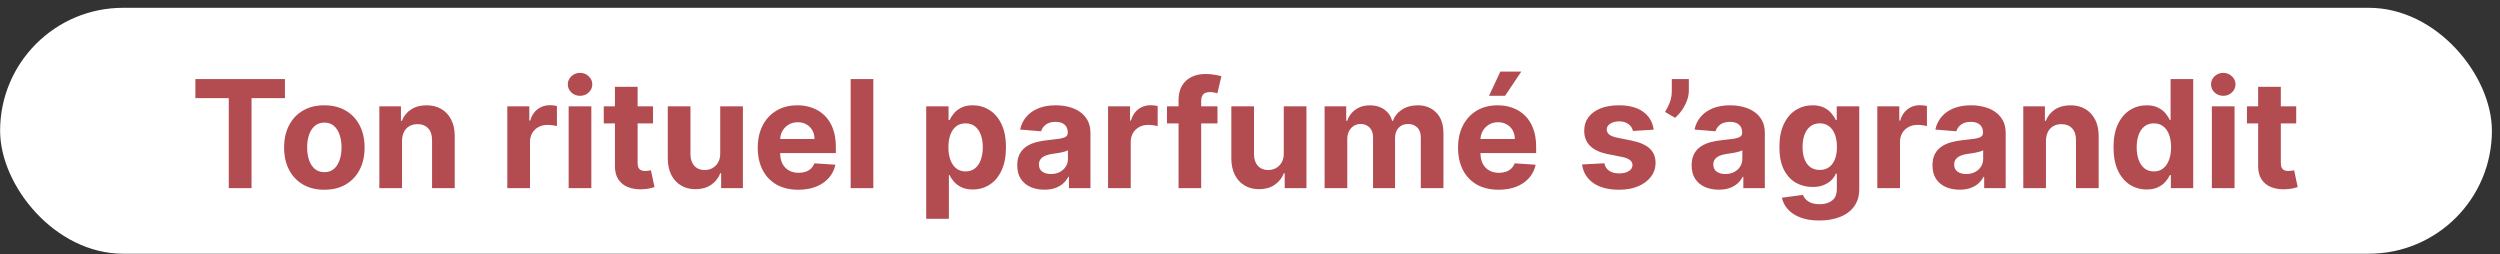
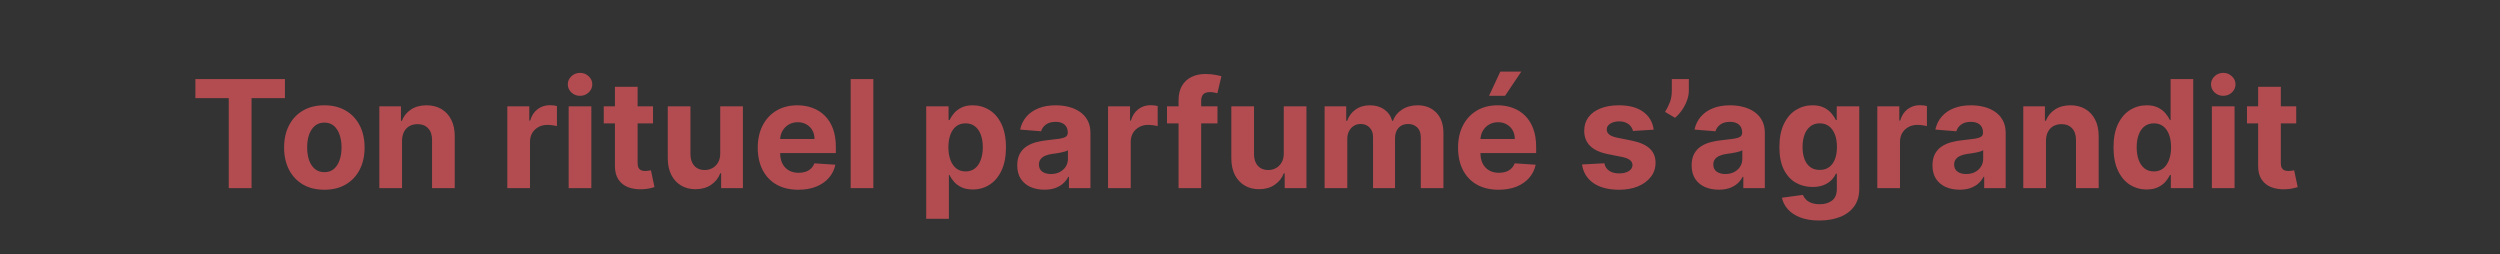
<svg xmlns="http://www.w3.org/2000/svg" fill="none" viewBox="0 0 305 31" height="31" width="305">
  <rect x="0" y="0" width="305" height="31" fill="#333333" stroke="none" />
-   <rect fill="white" rx="15" height="30" width="304" y="0.953" x="0.012" />
  <path fill="#B24C51" d="M23.837 11.969V9.65H34.762V11.969H30.689V22.953H27.909V11.969H23.837ZM39.57 23.148C38.561 23.148 37.689 22.934 36.953 22.505C36.221 22.072 35.656 21.47 35.257 20.699C34.859 19.924 34.66 19.026 34.66 18.004C34.66 16.973 34.859 16.072 35.257 15.302C35.656 14.526 36.221 13.924 36.953 13.496C37.689 13.063 38.561 12.846 39.57 12.846C40.579 12.846 41.45 13.063 42.181 13.496C42.917 13.924 43.485 14.526 43.883 15.302C44.282 16.072 44.481 16.973 44.481 18.004C44.481 19.026 44.282 19.924 43.883 20.699C43.485 21.47 42.917 22.072 42.181 22.505C41.45 22.934 40.579 23.148 39.57 23.148ZM39.583 21.005C40.042 21.005 40.425 20.875 40.733 20.615C41.04 20.351 41.272 19.991 41.428 19.537C41.588 19.082 41.668 18.564 41.668 17.984C41.668 17.404 41.588 16.886 41.428 16.432C41.272 15.977 41.04 15.618 40.733 15.353C40.425 15.089 40.042 14.957 39.583 14.957C39.12 14.957 38.73 15.089 38.414 15.353C38.102 15.618 37.866 15.977 37.706 16.432C37.55 16.886 37.472 17.404 37.472 17.984C37.472 18.564 37.55 19.082 37.706 19.537C37.866 19.991 38.102 20.351 38.414 20.615C38.73 20.875 39.12 21.005 39.583 21.005ZM49.047 17.185V22.953H46.28V12.976H48.917V14.736H49.034C49.255 14.156 49.625 13.697 50.145 13.359C50.664 13.017 51.294 12.846 52.035 12.846C52.728 12.846 53.332 12.998 53.847 13.301C54.362 13.604 54.763 14.037 55.049 14.6C55.335 15.159 55.478 15.825 55.478 16.601V22.953H52.711V17.094C52.715 16.484 52.559 16.007 52.243 15.665C51.927 15.319 51.492 15.146 50.937 15.146C50.565 15.146 50.236 15.226 49.95 15.386C49.669 15.546 49.448 15.78 49.287 16.087C49.132 16.39 49.051 16.756 49.047 17.185ZM61.892 22.953V12.976H64.575V14.717H64.678C64.86 14.098 65.166 13.63 65.594 13.314C66.023 12.993 66.517 12.833 67.075 12.833C67.214 12.833 67.363 12.842 67.523 12.859C67.684 12.877 67.824 12.9 67.946 12.931V15.386C67.816 15.347 67.636 15.312 67.406 15.282C67.177 15.252 66.967 15.236 66.776 15.236C66.369 15.236 66.006 15.325 65.685 15.503C65.369 15.676 65.118 15.918 64.932 16.23C64.75 16.542 64.659 16.901 64.659 17.309V22.953H61.892ZM69.376 22.953V12.976H72.143V22.953H69.376ZM70.766 11.69C70.355 11.69 70.002 11.554 69.707 11.281C69.417 11.004 69.272 10.672 69.272 10.287C69.272 9.906 69.417 9.579 69.707 9.306C70.002 9.029 70.355 8.89 70.766 8.89C71.178 8.89 71.528 9.029 71.819 9.306C72.113 9.579 72.26 9.906 72.26 10.287C72.26 10.672 72.113 11.004 71.819 11.281C71.528 11.554 71.178 11.69 70.766 11.69ZM79.667 12.976V15.055H73.658V12.976H79.667ZM75.022 10.586H77.79V19.887C77.79 20.143 77.829 20.342 77.906 20.485C77.984 20.623 78.093 20.721 78.231 20.777C78.374 20.833 78.539 20.862 78.725 20.862C78.855 20.862 78.985 20.851 79.115 20.829C79.245 20.803 79.344 20.784 79.413 20.771L79.849 22.83C79.71 22.873 79.515 22.923 79.264 22.979C79.013 23.04 78.708 23.076 78.348 23.09C77.681 23.116 77.097 23.027 76.594 22.823C76.096 22.62 75.709 22.304 75.432 21.875C75.154 21.446 75.018 20.905 75.022 20.251V10.586ZM87.867 18.705V12.976H90.634V22.953H87.978V21.141H87.874C87.649 21.726 87.274 22.195 86.75 22.55C86.23 22.905 85.596 23.083 84.847 23.083C84.18 23.083 83.593 22.931 83.087 22.628C82.58 22.325 82.184 21.894 81.898 21.336C81.617 20.777 81.474 20.108 81.469 19.329V12.976H84.236V18.835C84.241 19.424 84.399 19.889 84.71 20.232C85.022 20.574 85.44 20.745 85.964 20.745C86.297 20.745 86.609 20.669 86.899 20.517C87.19 20.361 87.423 20.132 87.601 19.829C87.783 19.526 87.872 19.151 87.867 18.705ZM97.394 23.148C96.368 23.148 95.485 22.94 94.744 22.524C94.008 22.104 93.441 21.511 93.043 20.745C92.644 19.974 92.445 19.062 92.445 18.01C92.445 16.984 92.644 16.083 93.043 15.308C93.441 14.533 94.002 13.929 94.725 13.496C95.452 13.063 96.305 12.846 97.284 12.846C97.942 12.846 98.555 12.952 99.122 13.164C99.694 13.372 100.192 13.686 100.616 14.106C101.045 14.526 101.378 15.055 101.617 15.691C101.855 16.323 101.974 17.064 101.974 17.913V18.673H93.549V16.958H99.369C99.369 16.559 99.282 16.206 99.109 15.899C98.936 15.592 98.696 15.351 98.388 15.178C98.085 15.001 97.732 14.912 97.329 14.912C96.909 14.912 96.537 15.009 96.212 15.204C95.892 15.395 95.641 15.652 95.459 15.977C95.277 16.297 95.184 16.655 95.18 17.049V18.679C95.18 19.173 95.27 19.599 95.452 19.959C95.639 20.318 95.9 20.595 96.238 20.79C96.576 20.985 96.977 21.082 97.44 21.082C97.747 21.082 98.029 21.039 98.284 20.953C98.54 20.866 98.759 20.736 98.94 20.563C99.122 20.39 99.261 20.177 99.356 19.926L101.915 20.095C101.785 20.71 101.519 21.247 101.116 21.706C100.718 22.161 100.203 22.516 99.57 22.771C98.943 23.022 98.217 23.148 97.394 23.148ZM106.547 9.65V22.953H103.78V9.65H106.547ZM112.997 26.695V12.976H115.725V14.652H115.848C115.969 14.383 116.145 14.111 116.374 13.834C116.608 13.552 116.911 13.318 117.284 13.132C117.66 12.941 118.128 12.846 118.687 12.846C119.414 12.846 120.085 13.037 120.7 13.418C121.315 13.794 121.807 14.364 122.175 15.126C122.543 15.884 122.727 16.834 122.727 17.978C122.727 19.09 122.547 20.03 122.188 20.797C121.833 21.559 121.348 22.137 120.733 22.531C120.122 22.921 119.438 23.116 118.68 23.116C118.143 23.116 117.686 23.027 117.31 22.849C116.937 22.672 116.632 22.449 116.394 22.18C116.156 21.907 115.974 21.632 115.848 21.355H115.764V26.695H112.997ZM115.705 17.965C115.705 18.558 115.788 19.075 115.952 19.517C116.117 19.959 116.355 20.303 116.667 20.55C116.978 20.792 117.357 20.913 117.803 20.913C118.254 20.913 118.635 20.79 118.946 20.543C119.258 20.292 119.494 19.946 119.655 19.504C119.819 19.058 119.901 18.545 119.901 17.965C119.901 17.389 119.821 16.882 119.661 16.445C119.501 16.007 119.265 15.665 118.953 15.418C118.641 15.171 118.258 15.048 117.803 15.048C117.353 15.048 116.972 15.167 116.66 15.405C116.353 15.643 116.117 15.981 115.952 16.419C115.788 16.856 115.705 17.371 115.705 17.965ZM127.417 23.142C126.78 23.142 126.213 23.031 125.715 22.81C125.217 22.585 124.823 22.254 124.533 21.816C124.247 21.375 124.104 20.825 124.104 20.167C124.104 19.612 124.206 19.147 124.409 18.77C124.613 18.393 124.89 18.09 125.241 17.861C125.591 17.631 125.99 17.458 126.436 17.341C126.886 17.224 127.358 17.142 127.852 17.094C128.432 17.034 128.9 16.977 129.255 16.925C129.61 16.869 129.868 16.787 130.028 16.678C130.188 16.57 130.268 16.41 130.268 16.198V16.159C130.268 15.748 130.138 15.429 129.878 15.204C129.623 14.979 129.259 14.866 128.787 14.866C128.289 14.866 127.893 14.977 127.598 15.197C127.304 15.414 127.109 15.687 127.014 16.016L124.455 15.808C124.585 15.202 124.84 14.678 125.221 14.236C125.602 13.79 126.094 13.448 126.696 13.21C127.302 12.967 128.003 12.846 128.8 12.846C129.354 12.846 129.885 12.911 130.392 13.041C130.903 13.171 131.355 13.372 131.749 13.645C132.147 13.918 132.461 14.269 132.691 14.697C132.92 15.122 133.035 15.631 133.035 16.224V22.953H130.411V21.57H130.333C130.173 21.881 129.958 22.156 129.69 22.395C129.422 22.628 129.099 22.812 128.722 22.947C128.345 23.076 127.91 23.142 127.417 23.142ZM128.209 21.232C128.616 21.232 128.976 21.152 129.287 20.991C129.599 20.827 129.844 20.606 130.021 20.329C130.199 20.052 130.288 19.738 130.288 19.387V18.328C130.201 18.385 130.082 18.437 129.93 18.484C129.783 18.527 129.616 18.569 129.43 18.608C129.244 18.642 129.058 18.675 128.872 18.705C128.685 18.731 128.516 18.755 128.365 18.776C128.04 18.824 127.757 18.9 127.514 19.004C127.272 19.108 127.083 19.248 126.949 19.426C126.815 19.599 126.748 19.816 126.748 20.076C126.748 20.452 126.884 20.74 127.157 20.939C127.434 21.134 127.785 21.232 128.209 21.232ZM135.182 22.953V12.976H137.865V14.717H137.968C138.15 14.098 138.456 13.63 138.884 13.314C139.313 12.993 139.807 12.833 140.365 12.833C140.504 12.833 140.653 12.842 140.814 12.859C140.974 12.877 141.114 12.9 141.236 12.931V15.386C141.106 15.347 140.926 15.312 140.697 15.282C140.467 15.252 140.257 15.236 140.067 15.236C139.659 15.236 139.296 15.325 138.975 15.503C138.659 15.676 138.408 15.918 138.222 16.23C138.04 16.542 137.949 16.901 137.949 17.309V22.953H135.182ZM148.532 12.976V15.055H142.374V12.976H148.532ZM143.784 22.953V12.255C143.784 11.532 143.924 10.932 144.206 10.456C144.492 9.979 144.881 9.622 145.375 9.384C145.869 9.146 146.429 9.027 147.057 9.027C147.482 9.027 147.869 9.059 148.22 9.124C148.575 9.189 148.839 9.248 149.012 9.3L148.519 11.378C148.411 11.344 148.276 11.311 148.116 11.281C147.96 11.25 147.8 11.235 147.635 11.235C147.228 11.235 146.945 11.331 146.784 11.521C146.624 11.707 146.544 11.969 146.544 12.307V22.953H143.784ZM156.62 18.705V12.976H159.387V22.953H156.731V21.141H156.627C156.402 21.726 156.027 22.195 155.503 22.55C154.983 22.905 154.349 23.083 153.6 23.083C152.933 23.083 152.346 22.931 151.84 22.628C151.333 22.325 150.937 21.894 150.651 21.336C150.369 20.777 150.227 20.108 150.222 19.329V12.976H152.989V18.835C152.994 19.424 153.152 19.889 153.463 20.232C153.775 20.574 154.193 20.745 154.717 20.745C155.051 20.745 155.362 20.669 155.652 20.517C155.943 20.361 156.176 20.132 156.354 19.829C156.536 19.526 156.625 19.151 156.62 18.705ZM161.601 22.953V12.976H164.238V14.736H164.355C164.563 14.152 164.909 13.691 165.394 13.353C165.879 13.015 166.459 12.846 167.135 12.846C167.819 12.846 168.401 13.017 168.882 13.359C169.363 13.697 169.683 14.156 169.843 14.736H169.947C170.151 14.165 170.519 13.708 171.052 13.366C171.589 13.019 172.223 12.846 172.955 12.846C173.886 12.846 174.641 13.143 175.222 13.736C175.806 14.325 176.099 15.161 176.099 16.243V22.953H173.338V16.789C173.338 16.235 173.191 15.819 172.896 15.542C172.602 15.265 172.234 15.126 171.792 15.126C171.29 15.126 170.898 15.286 170.616 15.607C170.335 15.923 170.194 16.341 170.194 16.86V22.953H167.512V16.73C167.512 16.241 167.371 15.851 167.089 15.561C166.812 15.271 166.446 15.126 165.992 15.126C165.684 15.126 165.407 15.204 165.16 15.36C164.918 15.511 164.725 15.726 164.582 16.003C164.439 16.276 164.368 16.596 164.368 16.964V22.953H161.601ZM182.831 23.148C181.805 23.148 180.921 22.94 180.181 22.524C179.445 22.104 178.878 21.511 178.479 20.745C178.081 19.974 177.882 19.062 177.882 18.01C177.882 16.984 178.081 16.083 178.479 15.308C178.878 14.533 179.438 13.929 180.161 13.496C180.889 13.063 181.742 12.846 182.721 12.846C183.379 12.846 183.992 12.952 184.559 13.164C185.131 13.372 185.629 13.686 186.053 14.106C186.482 14.526 186.815 15.055 187.053 15.691C187.291 16.323 187.41 17.064 187.41 17.913V18.673H178.986V16.958H184.806C184.806 16.559 184.719 16.206 184.546 15.899C184.373 15.592 184.132 15.351 183.825 15.178C183.522 15.001 183.169 14.912 182.766 14.912C182.346 14.912 181.974 15.009 181.649 15.204C181.329 15.395 181.077 15.652 180.895 15.977C180.714 16.297 180.621 16.655 180.616 17.049V18.679C180.616 19.173 180.707 19.599 180.889 19.959C181.075 20.318 181.337 20.595 181.675 20.79C182.013 20.985 182.413 21.082 182.877 21.082C183.184 21.082 183.466 21.039 183.721 20.953C183.977 20.866 184.195 20.736 184.377 20.563C184.559 20.39 184.698 20.177 184.793 19.926L187.352 20.095C187.222 20.71 186.956 21.247 186.553 21.706C186.155 22.161 185.639 22.516 185.007 22.771C184.379 23.022 183.654 23.148 182.831 23.148ZM181.662 11.69L183.039 8.735H185.598L183.617 11.69H181.662ZM201.751 15.821L199.218 15.977C199.174 15.761 199.081 15.566 198.938 15.392C198.795 15.215 198.607 15.074 198.373 14.97C198.144 14.862 197.869 14.808 197.548 14.808C197.12 14.808 196.758 14.899 196.464 15.081C196.169 15.258 196.022 15.496 196.022 15.795C196.022 16.033 196.117 16.235 196.308 16.399C196.498 16.564 196.825 16.696 197.288 16.795L199.094 17.159C200.064 17.358 200.787 17.679 201.264 18.12C201.74 18.562 201.978 19.142 201.978 19.861C201.978 20.515 201.785 21.089 201.4 21.583C201.019 22.076 200.495 22.462 199.828 22.739C199.166 23.012 198.401 23.148 197.535 23.148C196.215 23.148 195.162 22.873 194.378 22.323C193.599 21.769 193.142 21.015 193.008 20.063L195.73 19.92C195.812 20.323 196.011 20.63 196.327 20.842C196.643 21.05 197.048 21.154 197.542 21.154C198.027 21.154 198.416 21.061 198.711 20.875C199.01 20.684 199.161 20.439 199.166 20.141C199.161 19.889 199.055 19.684 198.847 19.523C198.639 19.359 198.319 19.233 197.886 19.147L196.158 18.802C195.184 18.608 194.459 18.27 193.982 17.789C193.51 17.309 193.274 16.696 193.274 15.951C193.274 15.31 193.447 14.758 193.794 14.295C194.145 13.831 194.636 13.474 195.268 13.223C195.905 12.972 196.65 12.846 197.503 12.846C198.763 12.846 199.755 13.113 200.478 13.645C201.205 14.178 201.63 14.903 201.751 15.821ZM206.039 9.65V11.053C206.039 11.452 205.962 11.859 205.806 12.275C205.654 12.686 205.451 13.076 205.195 13.444C204.94 13.807 204.66 14.117 204.357 14.373L203.136 13.652C203.353 13.309 203.543 12.931 203.708 12.515C203.876 12.099 203.961 11.616 203.961 11.066V9.65H206.039ZM209.692 23.142C209.055 23.142 208.488 23.031 207.99 22.81C207.492 22.585 207.098 22.254 206.808 21.816C206.522 21.375 206.379 20.825 206.379 20.167C206.379 19.612 206.481 19.147 206.684 18.77C206.888 18.393 207.165 18.09 207.516 17.861C207.866 17.631 208.265 17.458 208.711 17.341C209.161 17.224 209.633 17.142 210.127 17.094C210.707 17.034 211.175 16.977 211.53 16.925C211.885 16.869 212.143 16.787 212.303 16.678C212.463 16.57 212.543 16.41 212.543 16.198V16.159C212.543 15.748 212.413 15.429 212.153 15.204C211.898 14.979 211.534 14.866 211.062 14.866C210.564 14.866 210.168 14.977 209.873 15.197C209.579 15.414 209.384 15.687 209.289 16.016L206.73 15.808C206.86 15.202 207.115 14.678 207.496 14.236C207.877 13.79 208.369 13.448 208.971 13.21C209.577 12.967 210.278 12.846 211.075 12.846C211.629 12.846 212.16 12.911 212.666 13.041C213.177 13.171 213.63 13.372 214.024 13.645C214.422 13.918 214.736 14.269 214.966 14.697C215.195 15.122 215.31 15.631 215.31 16.224V22.953H212.686V21.57H212.608C212.448 21.881 212.233 22.156 211.965 22.395C211.696 22.628 211.374 22.812 210.997 22.947C210.62 23.076 210.185 23.142 209.692 23.142ZM210.484 21.232C210.891 21.232 211.25 21.152 211.562 20.991C211.874 20.827 212.119 20.606 212.296 20.329C212.474 20.052 212.563 19.738 212.563 19.387V18.328C212.476 18.385 212.357 18.437 212.205 18.484C212.058 18.527 211.891 18.569 211.705 18.608C211.519 18.642 211.333 18.675 211.147 18.705C210.96 18.731 210.791 18.755 210.64 18.776C210.315 18.824 210.031 18.9 209.789 19.004C209.546 19.108 209.358 19.248 209.224 19.426C209.09 19.599 209.023 19.816 209.023 20.076C209.023 20.452 209.159 20.74 209.432 20.939C209.709 21.134 210.06 21.232 210.484 21.232ZM221.952 26.902C221.055 26.902 220.287 26.779 219.646 26.532C219.009 26.29 218.503 25.958 218.126 25.538C217.749 25.118 217.505 24.646 217.392 24.122L219.951 23.778C220.029 23.977 220.153 24.163 220.321 24.337C220.49 24.51 220.713 24.648 220.99 24.752C221.272 24.861 221.614 24.915 222.017 24.915C222.619 24.915 223.114 24.767 223.504 24.473C223.898 24.183 224.095 23.696 224.095 23.012V21.186H223.978C223.857 21.463 223.675 21.726 223.433 21.972C223.19 22.219 222.878 22.421 222.497 22.576C222.116 22.732 221.662 22.81 221.133 22.81C220.384 22.81 219.702 22.637 219.087 22.291C218.477 21.94 217.99 21.405 217.626 20.686C217.266 19.963 217.087 19.049 217.087 17.945C217.087 16.815 217.271 15.871 217.639 15.113C218.007 14.355 218.496 13.788 219.107 13.411C219.722 13.034 220.395 12.846 221.127 12.846C221.685 12.846 222.153 12.941 222.53 13.132C222.907 13.318 223.21 13.552 223.439 13.834C223.673 14.111 223.853 14.383 223.978 14.652H224.082V12.976H226.83V23.051C226.83 23.899 226.622 24.61 226.206 25.181C225.791 25.753 225.215 26.181 224.479 26.467C223.747 26.757 222.904 26.902 221.952 26.902ZM222.01 20.732C222.456 20.732 222.833 20.621 223.14 20.4C223.452 20.175 223.69 19.855 223.855 19.439C224.024 19.019 224.108 18.517 224.108 17.932C224.108 17.348 224.026 16.841 223.861 16.412C223.697 15.979 223.459 15.643 223.147 15.405C222.835 15.167 222.456 15.048 222.01 15.048C221.556 15.048 221.172 15.171 220.861 15.418C220.549 15.661 220.313 15.999 220.153 16.432C219.992 16.865 219.912 17.365 219.912 17.932C219.912 18.508 219.992 19.006 220.153 19.426C220.317 19.842 220.553 20.164 220.861 20.394C221.172 20.619 221.556 20.732 222.01 20.732ZM229.032 22.953V12.976H231.714V14.717H231.818C232 14.098 232.306 13.63 232.734 13.314C233.163 12.993 233.657 12.833 234.215 12.833C234.354 12.833 234.503 12.842 234.663 12.859C234.824 12.877 234.964 12.9 235.086 12.931V15.386C234.956 15.347 234.776 15.312 234.546 15.282C234.317 15.252 234.107 15.236 233.916 15.236C233.509 15.236 233.146 15.325 232.825 15.503C232.509 15.676 232.258 15.918 232.072 16.23C231.89 16.542 231.799 16.901 231.799 17.309V22.953H229.032ZM239.075 23.142C238.439 23.142 237.872 23.031 237.374 22.81C236.876 22.585 236.482 22.254 236.191 21.816C235.906 21.375 235.763 20.825 235.763 20.167C235.763 19.612 235.865 19.147 236.068 18.77C236.272 18.393 236.549 18.09 236.899 17.861C237.25 17.631 237.649 17.458 238.095 17.341C238.545 17.224 239.017 17.142 239.511 17.094C240.091 17.034 240.559 16.977 240.914 16.925C241.269 16.869 241.526 16.787 241.687 16.678C241.847 16.57 241.927 16.41 241.927 16.198V16.159C241.927 15.748 241.797 15.429 241.537 15.204C241.282 14.979 240.918 14.866 240.446 14.866C239.948 14.866 239.552 14.977 239.257 15.197C238.963 15.414 238.768 15.687 238.673 16.016L236.114 15.808C236.243 15.202 236.499 14.678 236.88 14.236C237.261 13.79 237.753 13.448 238.354 13.21C238.961 12.967 239.662 12.846 240.459 12.846C241.013 12.846 241.544 12.911 242.05 13.041C242.561 13.171 243.014 13.372 243.408 13.645C243.806 13.918 244.12 14.269 244.35 14.697C244.579 15.122 244.694 15.631 244.694 16.224V22.953H242.07V21.57H241.992C241.832 21.881 241.617 22.156 241.349 22.395C241.08 22.628 240.758 22.812 240.381 22.947C240.004 23.076 239.569 23.142 239.075 23.142ZM239.868 21.232C240.275 21.232 240.634 21.152 240.946 20.991C241.258 20.827 241.503 20.606 241.68 20.329C241.858 20.052 241.946 19.738 241.946 19.387V18.328C241.86 18.385 241.741 18.437 241.589 18.484C241.442 18.527 241.275 18.569 241.089 18.608C240.903 18.642 240.717 18.675 240.53 18.705C240.344 18.731 240.175 18.755 240.024 18.776C239.699 18.824 239.415 18.9 239.173 19.004C238.93 19.108 238.742 19.248 238.608 19.426C238.474 19.599 238.406 19.816 238.406 20.076C238.406 20.452 238.543 20.74 238.816 20.939C239.093 21.134 239.444 21.232 239.868 21.232ZM249.608 17.185V22.953H246.841V12.976H249.478V14.736H249.595C249.816 14.156 250.186 13.697 250.706 13.359C251.225 13.017 251.855 12.846 252.596 12.846C253.289 12.846 253.893 12.998 254.408 13.301C254.923 13.604 255.324 14.037 255.61 14.6C255.895 15.159 256.038 15.825 256.038 16.601V22.953H253.271V17.094C253.276 16.484 253.12 16.007 252.804 15.665C252.488 15.319 252.052 15.146 251.498 15.146C251.126 15.146 250.797 15.226 250.511 15.386C250.229 15.546 250.008 15.78 249.848 16.087C249.692 16.39 249.612 16.756 249.608 17.185ZM261.896 23.116C261.138 23.116 260.452 22.921 259.837 22.531C259.226 22.137 258.741 21.559 258.382 20.797C258.027 20.03 257.849 19.09 257.849 17.978C257.849 16.834 258.033 15.884 258.401 15.126C258.769 14.364 259.259 13.794 259.869 13.418C260.484 13.037 261.157 12.846 261.889 12.846C262.448 12.846 262.913 12.941 263.286 13.132C263.662 13.318 263.966 13.552 264.195 13.834C264.429 14.111 264.606 14.383 264.728 14.652H264.812V9.65H267.573V22.953H264.845V21.355H264.728C264.598 21.632 264.414 21.907 264.176 22.18C263.942 22.449 263.636 22.672 263.26 22.849C262.887 23.027 262.433 23.116 261.896 23.116ZM262.773 20.913C263.219 20.913 263.595 20.792 263.903 20.55C264.215 20.303 264.453 19.959 264.617 19.517C264.786 19.075 264.871 18.558 264.871 17.965C264.871 17.371 264.788 16.856 264.624 16.419C264.459 15.981 264.221 15.643 263.909 15.405C263.598 15.167 263.219 15.048 262.773 15.048C262.318 15.048 261.935 15.171 261.623 15.418C261.311 15.665 261.075 16.007 260.915 16.445C260.755 16.882 260.675 17.389 260.675 17.965C260.675 18.545 260.755 19.058 260.915 19.504C261.079 19.946 261.315 20.292 261.623 20.543C261.935 20.79 262.318 20.913 262.773 20.913ZM269.848 22.953V12.976H272.615V22.953H269.848ZM271.238 11.69C270.826 11.69 270.474 11.554 270.179 11.281C269.889 11.004 269.744 10.672 269.744 10.287C269.744 9.906 269.889 9.579 270.179 9.306C270.474 9.029 270.826 8.89 271.238 8.89C271.649 8.89 272 9.029 272.29 9.306C272.585 9.579 272.732 9.906 272.732 10.287C272.732 10.672 272.585 11.004 272.29 11.281C272 11.554 271.649 11.69 271.238 11.69ZM280.138 12.976V15.055H274.13V12.976H280.138ZM275.494 10.586H278.261V19.887C278.261 20.143 278.3 20.342 278.378 20.485C278.456 20.623 278.564 20.721 278.703 20.777C278.846 20.833 279.01 20.862 279.196 20.862C279.326 20.862 279.456 20.851 279.586 20.829C279.716 20.803 279.816 20.784 279.885 20.771L280.32 22.83C280.182 22.873 279.987 22.923 279.736 22.979C279.484 23.04 279.179 23.076 278.82 23.09C278.153 23.116 277.568 23.027 277.066 22.823C276.568 22.62 276.18 22.304 275.903 21.875C275.626 21.446 275.49 20.905 275.494 20.251V10.586Z" />
</svg>